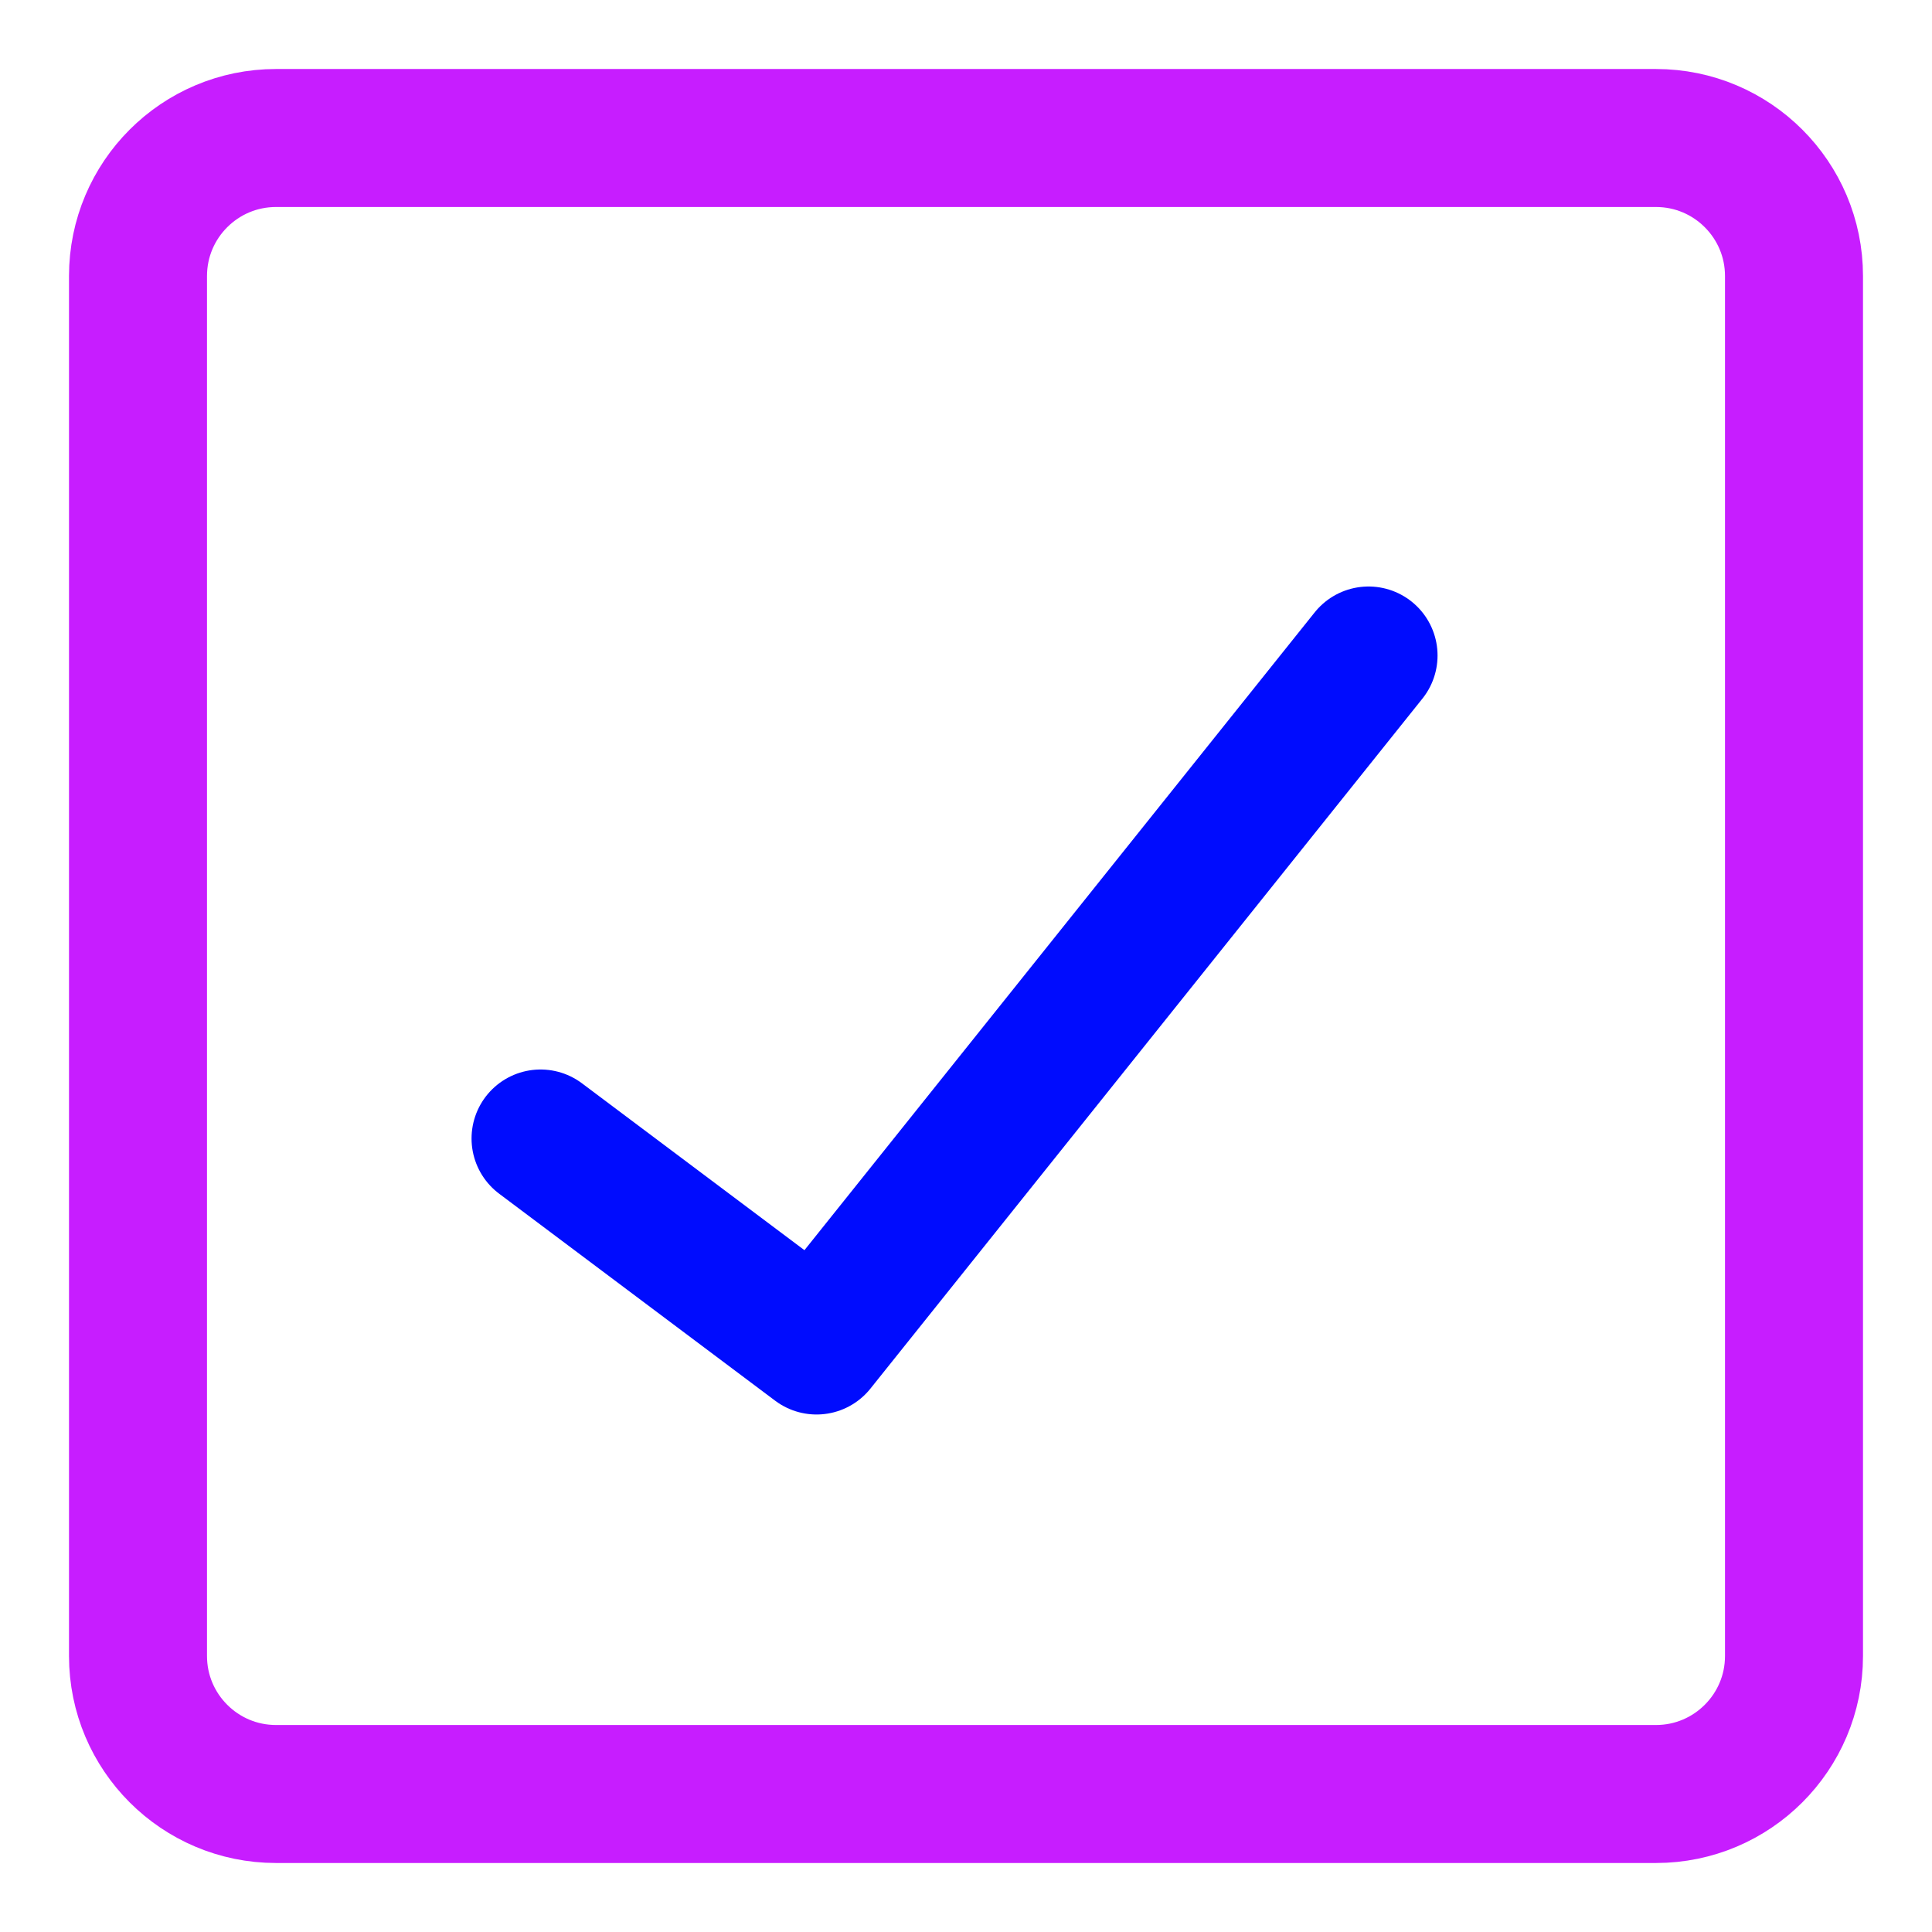
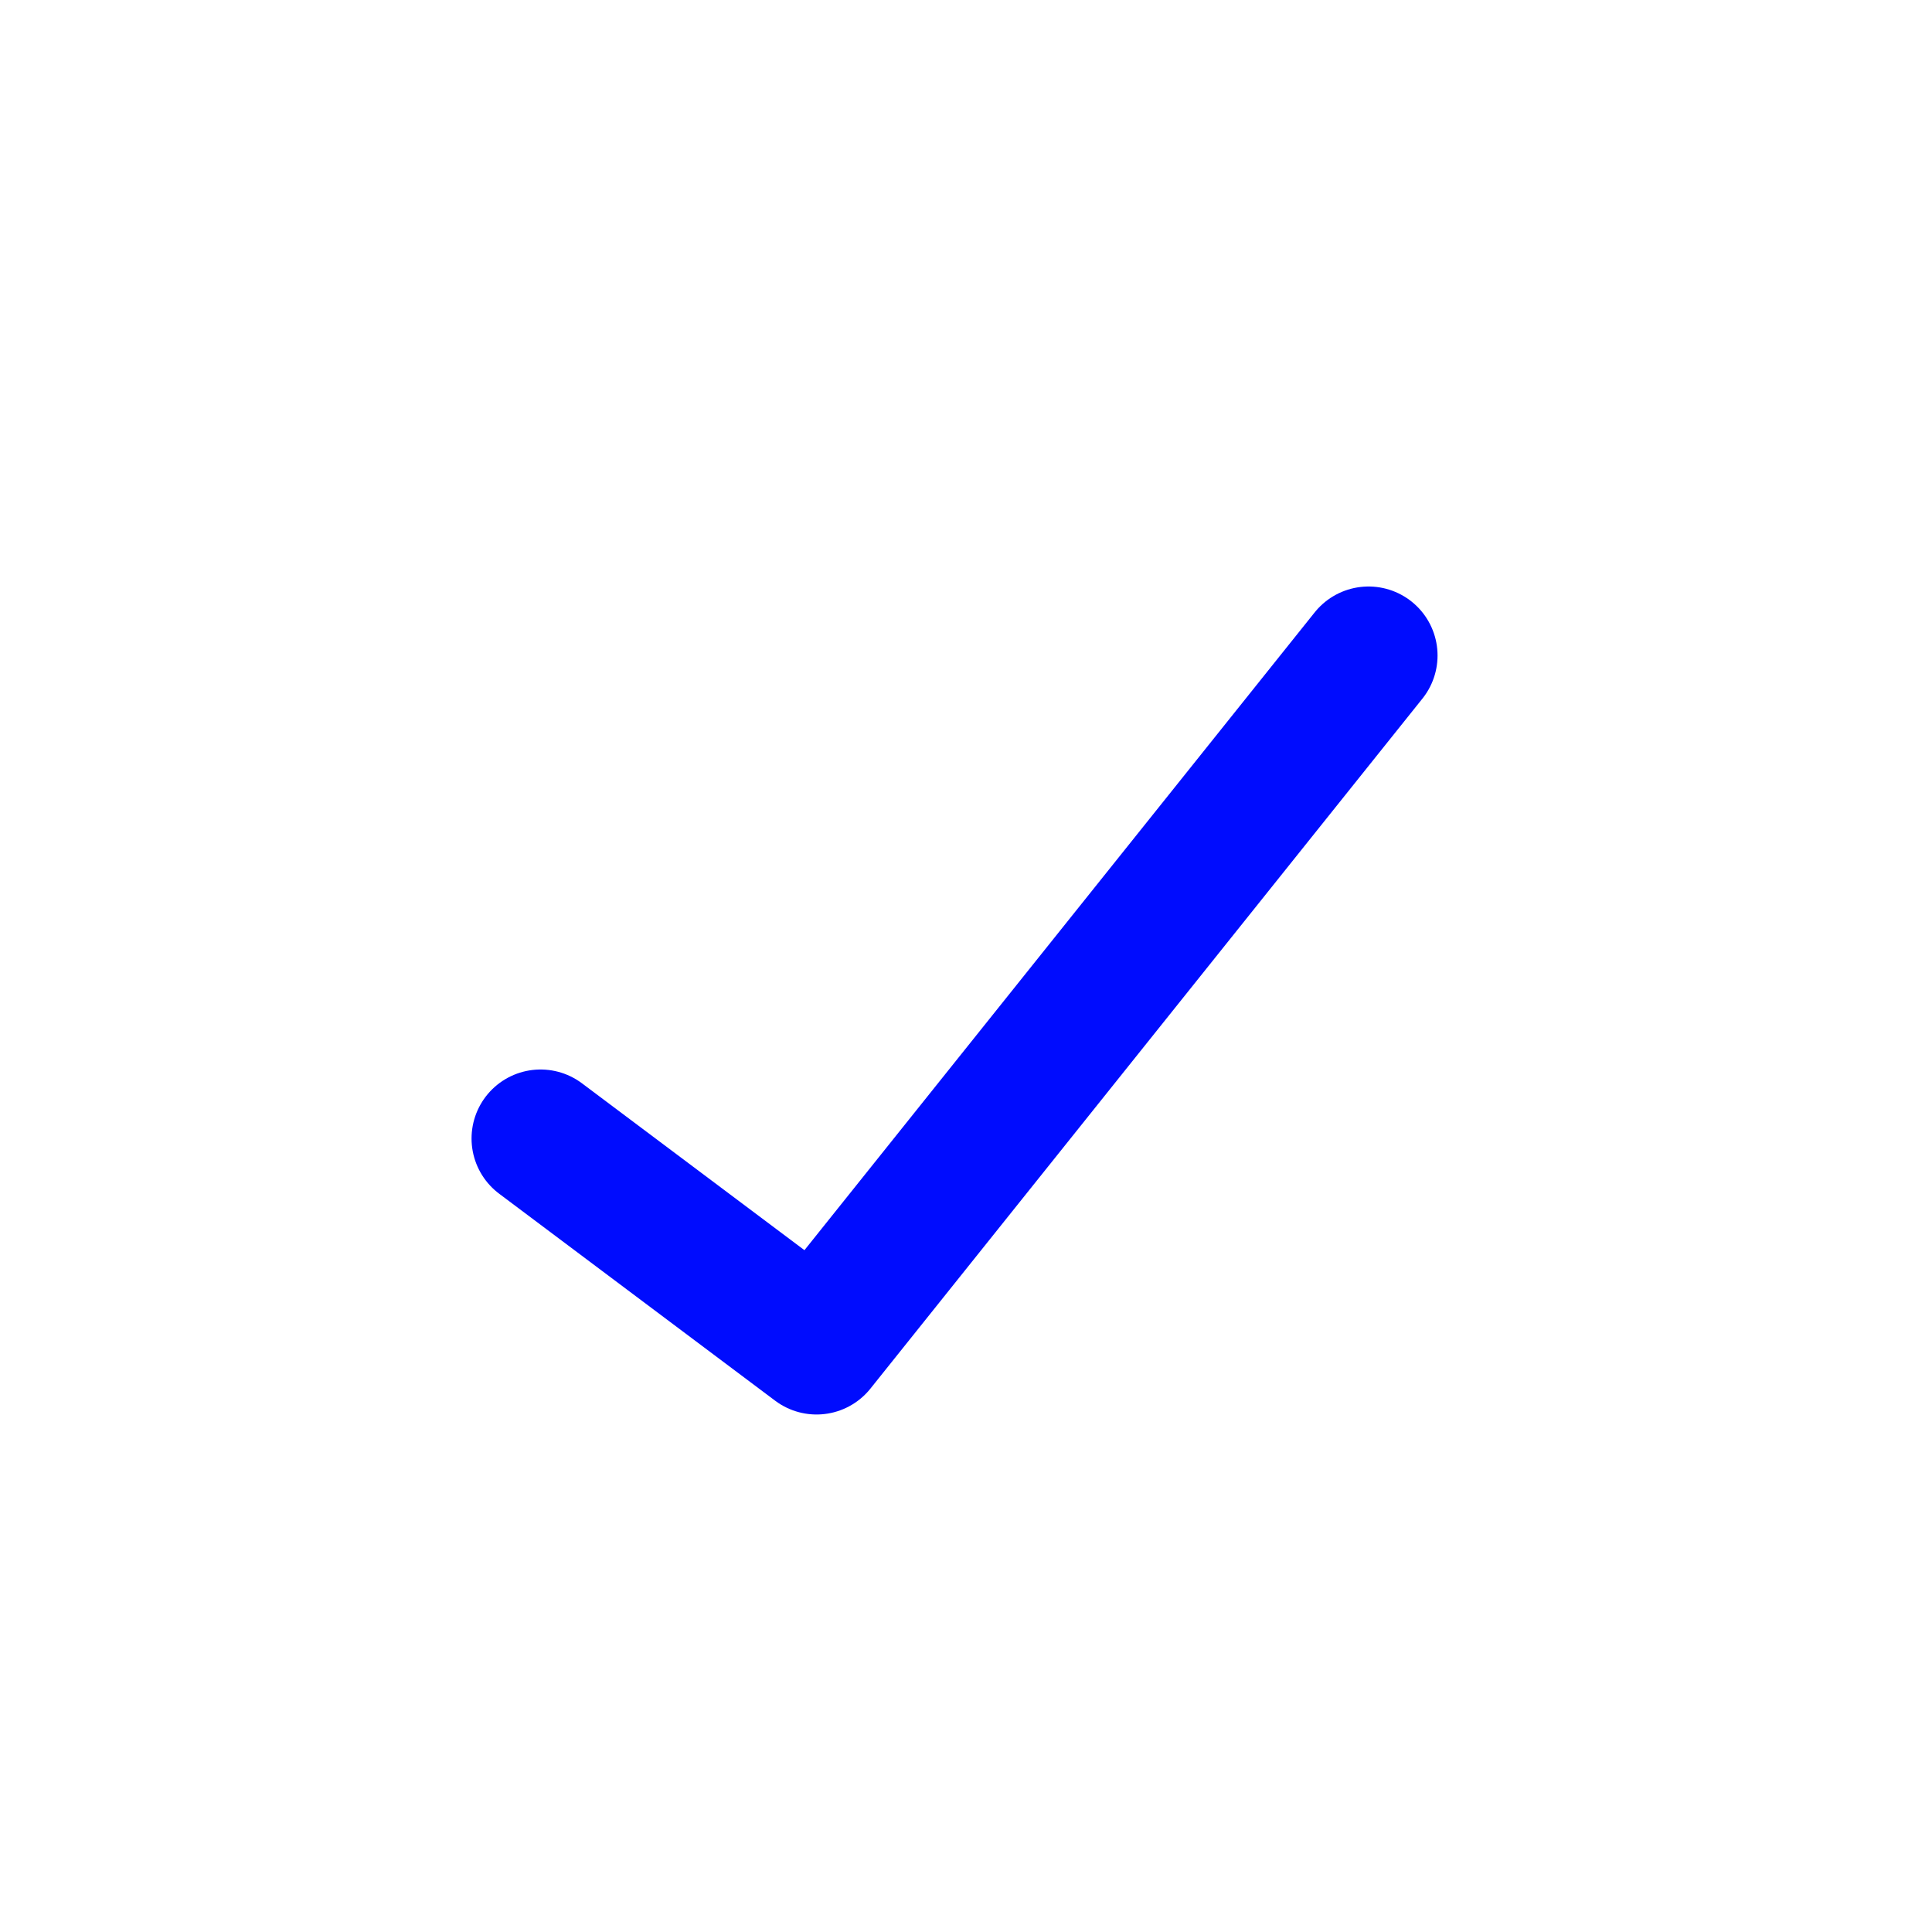
<svg xmlns="http://www.w3.org/2000/svg" fill="none" viewBox="0 0 14 14" id="Check-Square--Streamline-Core-Neon">
  <desc>
    Check Square Streamline Icon: https://streamlinehq.com
  </desc>
  <g id="check-square--check-form-validation-checkmark-success-add-addition-box-square-tick">
    <path id="Vector" stroke="#000cfe" stroke-linecap="round" stroke-linejoin="round" d="m9.917 4.75 -4 5 -2 -1.5" stroke-width="1" />
-     <path id="Vector_2" stroke="#c71dff" stroke-linecap="round" stroke-linejoin="round" d="m1 2 0 10c0 0.552 0.448 1 1 1l10 0c0.552 0 1 -0.448 1 -1l0 -10c0 -0.552 -0.448 -1 -1 -1L2 1c-0.552 0 -1 0.448 -1 1Z" stroke-width="1" />
  </g>
</svg>